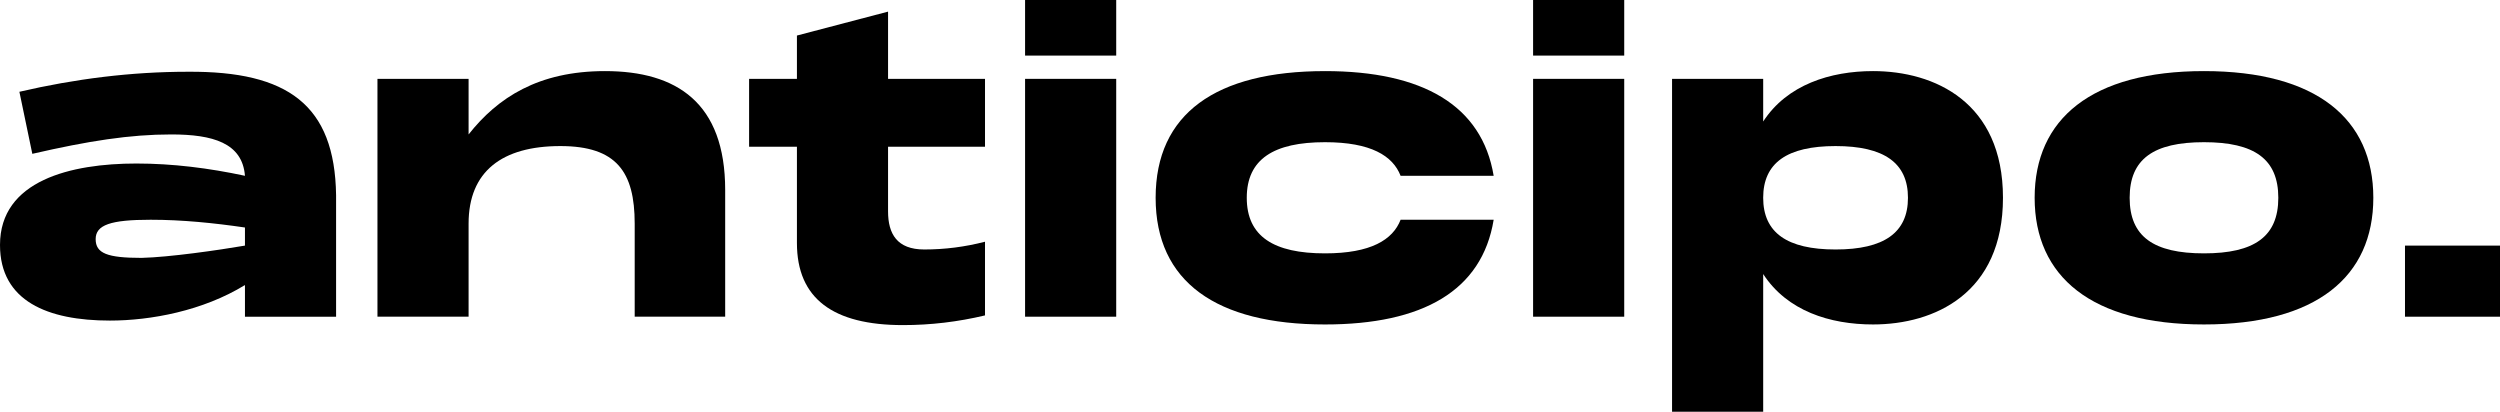
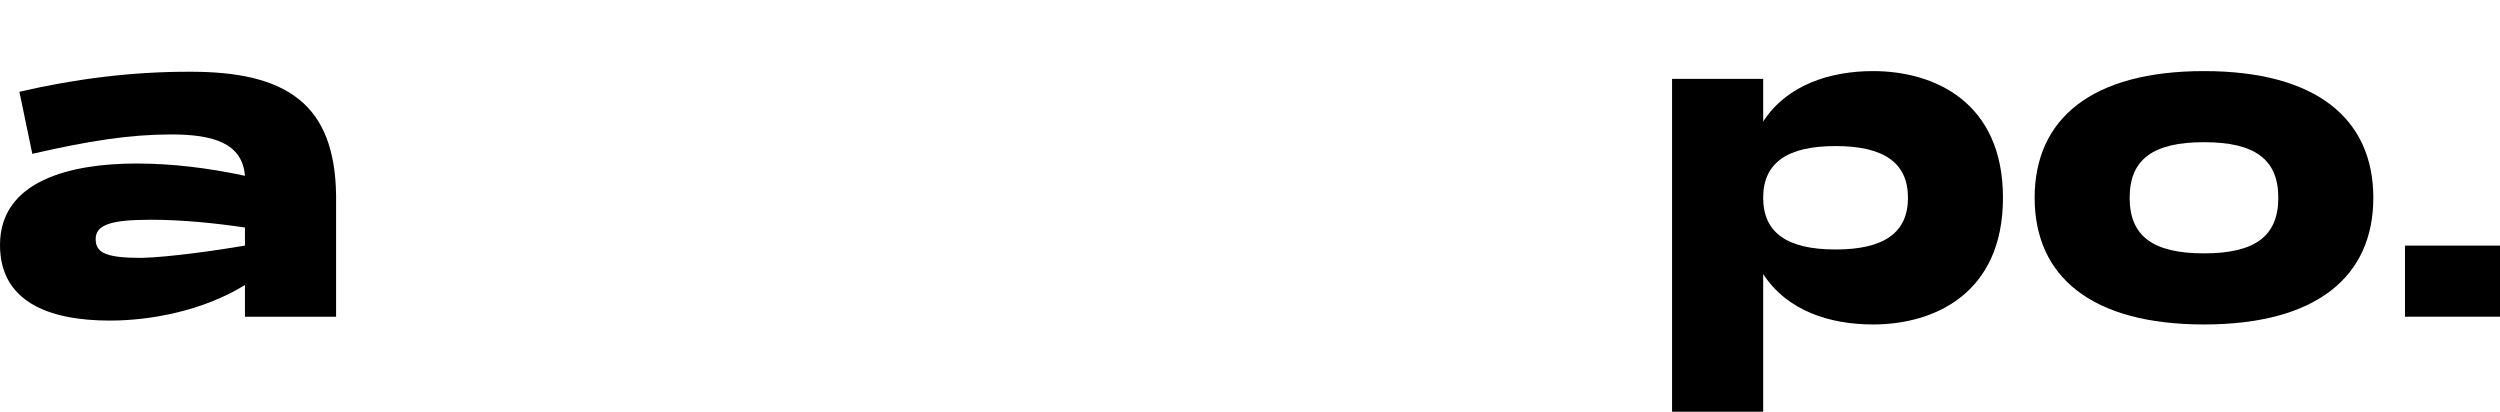
<svg xmlns="http://www.w3.org/2000/svg" width="386.8" height="63.7" enable-background="new 0 0 386.8 63.7" version="1.1" xml:space="preserve">
  <g class="layer">
    <title>Layer 1</title>
    <g id="Capa_2_1_">
      <g id="Capa_1-2">
        <path d="m52,30.2l0,18.8l-14.1,0l0,-4.9c-6.5,4 -14.6,5.5 -20.9,5.5c-9.6,0 -17,-3 -17,-11.7c0,-10 11,-12.6 21.1,-12.6c5.6,0 11.2,0.7 16.8,1.9c-0.4,-5.1 -5,-6.4 -11.4,-6.4s-12.8,1 -21.5,3l-2,-9.6c8.6,-2 17.3,-3.1 26.1,-3.1c15.4,-0.1 22.7,5.1 22.9,19.1zm-14.1,7.8l0,-2.8c-4.8,-0.7 -9.7,-1.2 -14.6,-1.2c-6.2,0 -8.5,0.8 -8.5,3s1.8,2.9 7.1,2.9c4.3,-0.1 11.9,-1.2 16,-1.9z" id="svg_1" />
-         <path d="m112.2,29.4l0,19.6l-14,0l0,-14.4c0,-8 -2.8,-12 -11.5,-12c-9,0 -14.2,3.9 -14.2,12l0,14.4l-14.1,0l0,-36.8l14.1,0l0,8.6c4.5,-5.7 10.8,-9.8 21.1,-9.8c11.1,0 18.6,4.9 18.6,18.4z" id="svg_2" />
-         <path d="m152.4,22.7l-15,0l0,10c0,3.5 1.4,5.9 5.6,5.9c3.2,0 6.3,-0.4 9.4,-1.2l0,11.4c-4.2,1 -8.4,1.5 -12.7,1.5c-10.8,0 -16.4,-4.1 -16.4,-12.7l0,-14.9l-7.4,0l0,-10.5l7.4,0l0,-6.7l14.1,-3.7l0,10.4l15,0l0,10.5z" id="svg_3" />
-         <path d="m158.6,0l14.1,0l0,8.6l-14.1,0l0,-8.6zm0,12.2l14.1,0l0,36.8l-14.1,0l0,-36.8z" id="svg_4" />
-         <path d="m205,11c15.1,0 24.3,5.3 26.1,16.2l-14.4,0c-1.2,-3.1 -4.6,-5.2 -11.7,-5.2c-7.9,0 -12.1,2.6 -12.1,8.6s4.2,8.6 12.1,8.6c7.1,0 10.5,-2.1 11.7,-5.2l14.4,0c-1.8,11 -11,16.2 -26.1,16.2c-16.8,0 -26.2,-6.6 -26.2,-19.6s9.3,-19.6 26.2,-19.6z" id="svg_5" />
-         <path d="m237.2,0l14.1,0l0,8.6l-14.1,0l0,-8.6zm0,12.2l14.1,0l0,36.8l-14.1,0l0,-36.8z" id="svg_6" />
        <path d="m309.9,30.6c0,14.8 -10.6,19.6 -20.1,19.6c-6.7,0 -13.3,-2.1 -17,-7.8l0,21.3l-14.1,0l0,-51.5l14.1,0l0,6.6c3.7,-5.7 10.4,-7.8 17,-7.8c9.5,0 20.1,4.8 20.1,19.6zm-14.7,0c0,-5.4 -3.7,-8 -11.2,-8s-11.2,2.6 -11.2,8s3.7,8 11.2,8s11.2,-2.6 11.2,-8z" id="svg_7" />
        <path d="m314.8,30.6c0,-12.2 8.8,-19.6 26.2,-19.6s26.2,7.4 26.2,19.6s-8.8,19.6 -26.2,19.6s-26.2,-7.4 -26.2,-19.6zm37.7,0c0,-6 -3.7,-8.6 -11.5,-8.6s-11.5,2.6 -11.5,8.6s3.7,8.6 11.5,8.6s11.5,-2.6 11.5,-8.6z" id="svg_8" />
        <path d="m372.1,38l14.7,0l0,11l-14.7,0l0,-11z" id="svg_9" />
      </g>
    </g>
  </g>
</svg>